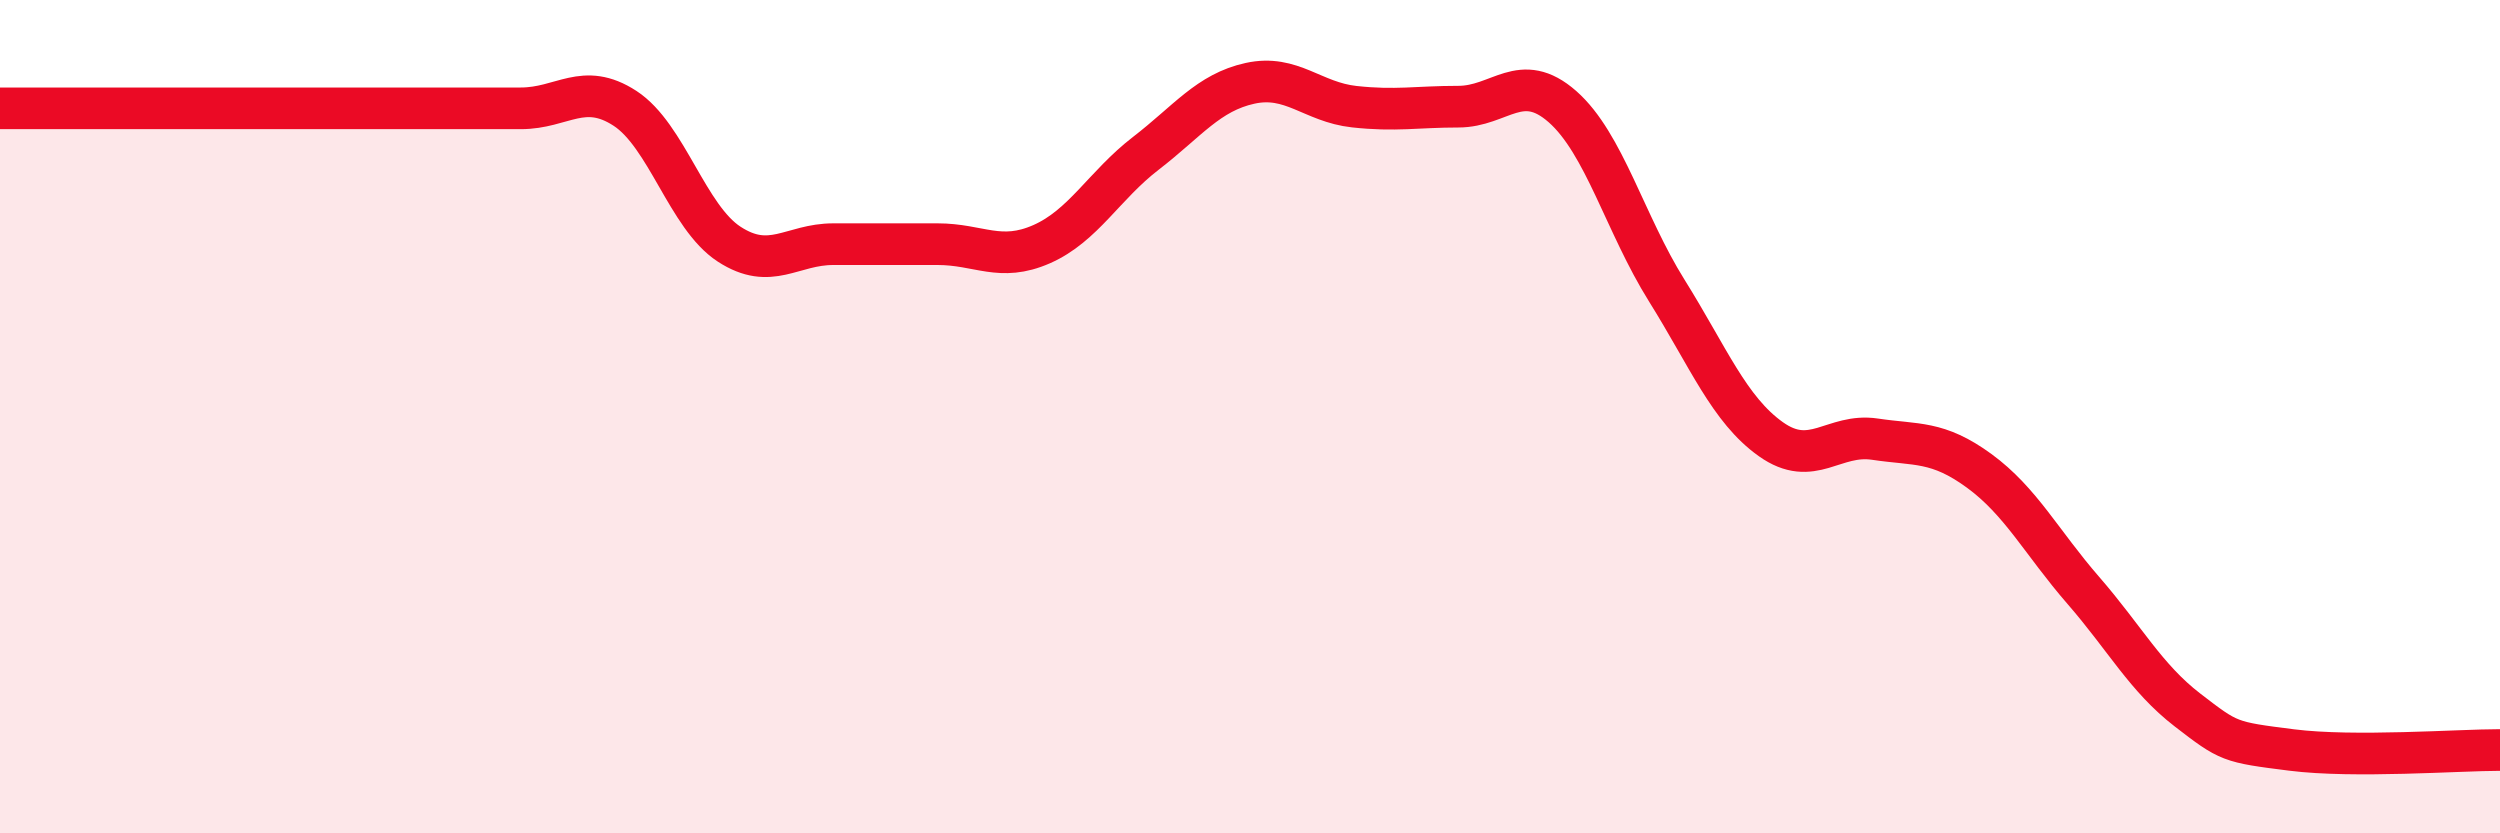
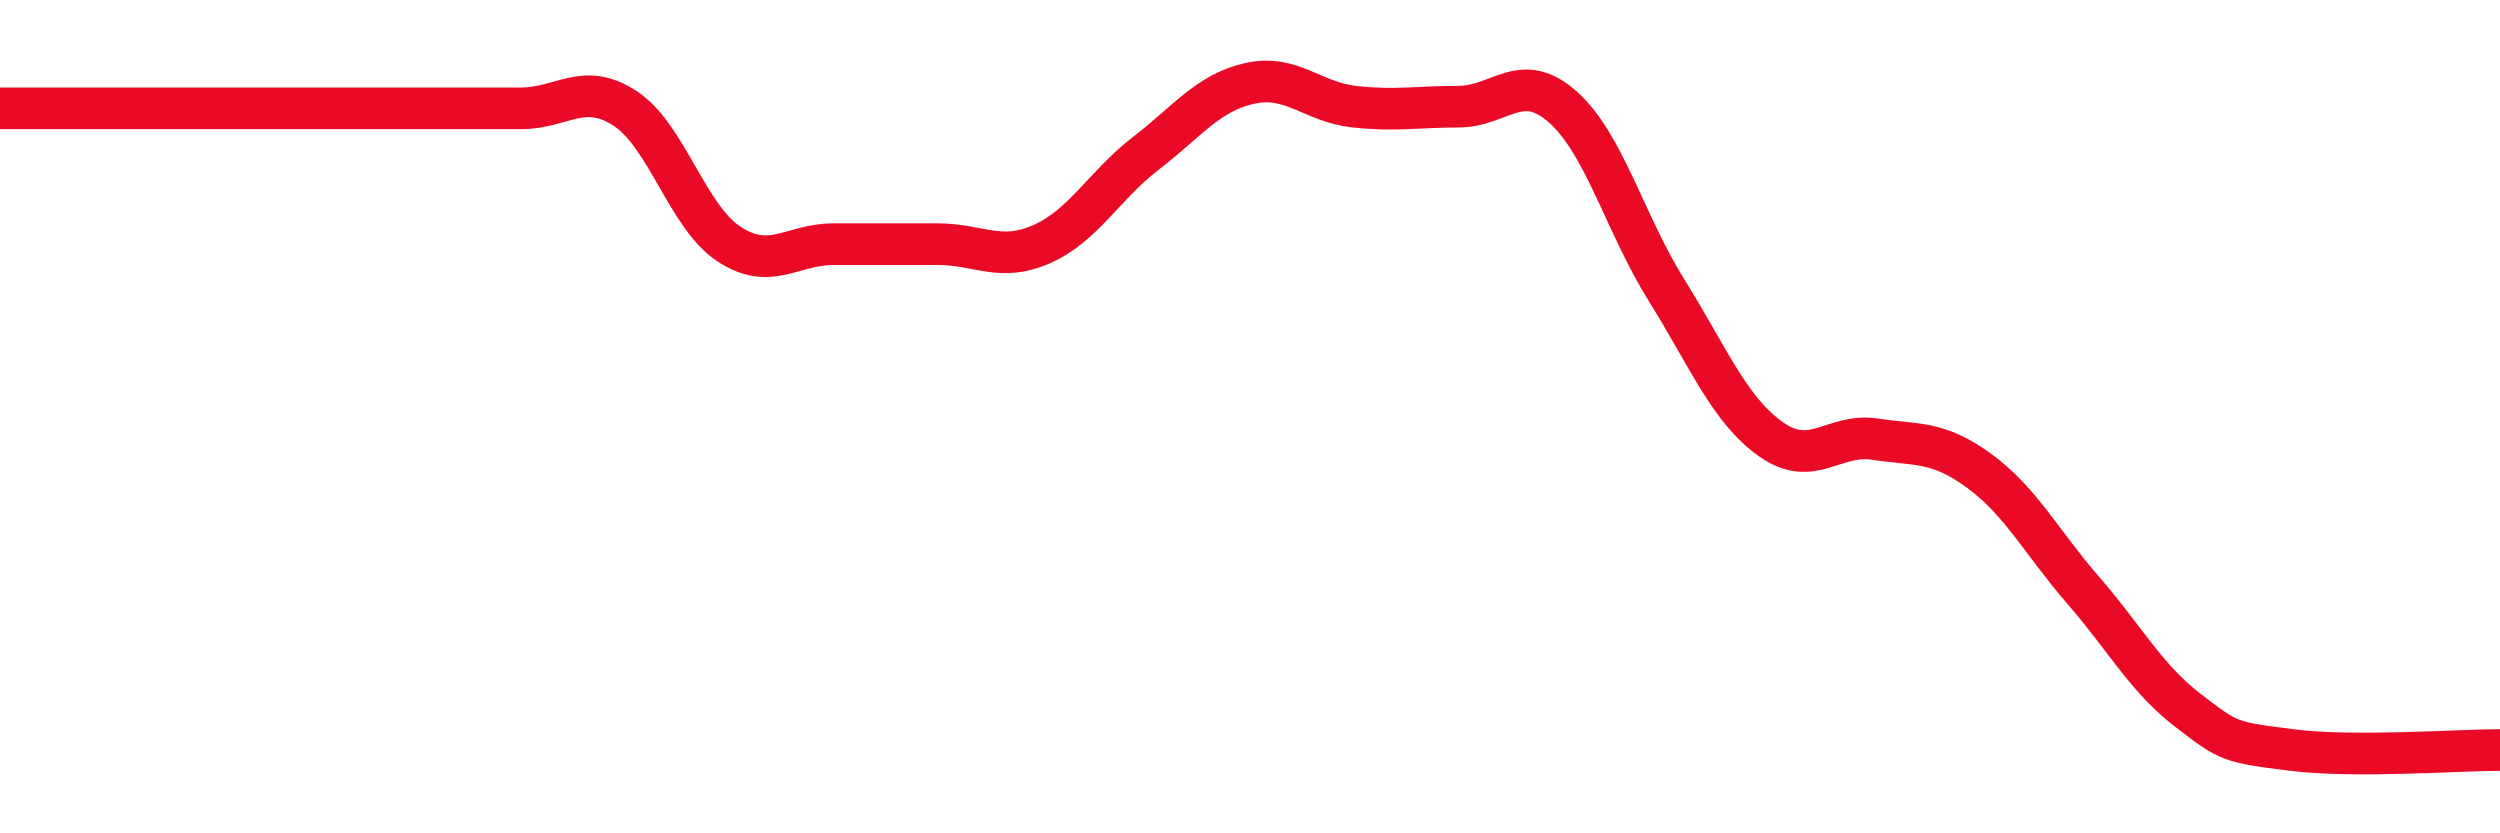
<svg xmlns="http://www.w3.org/2000/svg" width="60" height="20" viewBox="0 0 60 20">
-   <path d="M 0,2.6 C 0.5,2.6 1.5,2.6 2.5,2.6 C 3.5,2.6 4,2.6 5,2.6 C 6,2.6 6.5,2.6 7.5,2.6 C 8.5,2.6 9,2.6 10,2.6 C 11,2.6 11.5,2.6 12.5,2.6 C 13.5,2.6 14,1.95 15,2.6 C 16,3.25 16.5,5.21 17.5,5.86 C 18.5,6.51 19,5.86 20,5.86 C 21,5.86 21.5,5.86 22.5,5.86 C 23.5,5.86 24,6.3 25,5.86 C 26,5.42 26.5,4.45 27.5,3.68 C 28.5,2.91 29,2.22 30,2 C 31,1.78 31.5,2.45 32.5,2.56 C 33.5,2.67 34,2.56 35,2.56 C 36,2.56 36.5,1.68 37.5,2.56 C 38.5,3.44 39,5.37 40,6.97 C 41,8.57 41.5,9.83 42.5,10.54 C 43.5,11.25 44,10.39 45,10.54 C 46,10.69 46.5,10.57 47.5,11.3 C 48.5,12.03 49,13.02 50,14.17 C 51,15.32 51.5,16.27 52.5,17.04 C 53.5,17.81 53.5,17.81 55,18 C 56.5,18.19 59,18 60,18L60 20L0 20Z" fill="#EB0A25" opacity="0.1" stroke-linecap="round" stroke-linejoin="round" />
  <path d="M 0,2.6 C 0.5,2.6 1.5,2.6 2.5,2.6 C 3.5,2.6 4,2.6 5,2.6 C 6,2.6 6.5,2.6 7.5,2.6 C 8.5,2.6 9,2.6 10,2.6 C 11,2.6 11.5,2.6 12.5,2.6 C 13.5,2.6 14,1.95 15,2.6 C 16,3.25 16.5,5.21 17.5,5.86 C 18.5,6.51 19,5.86 20,5.86 C 21,5.86 21.5,5.86 22.5,5.86 C 23.5,5.86 24,6.3 25,5.86 C 26,5.42 26.5,4.45 27.5,3.68 C 28.5,2.91 29,2.22 30,2 C 31,1.78 31.5,2.45 32.5,2.56 C 33.5,2.67 34,2.56 35,2.56 C 36,2.56 36.5,1.68 37.5,2.56 C 38.5,3.44 39,5.37 40,6.97 C 41,8.57 41.5,9.83 42.5,10.54 C 43.5,11.25 44,10.39 45,10.54 C 46,10.69 46.5,10.57 47.5,11.3 C 48.5,12.03 49,13.02 50,14.17 C 51,15.32 51.5,16.27 52.5,17.04 C 53.5,17.81 53.5,17.81 55,18 C 56.5,18.19 59,18 60,18" stroke="#EB0A25" stroke-width="1" fill="none" stroke-linecap="round" stroke-linejoin="round" />
</svg>